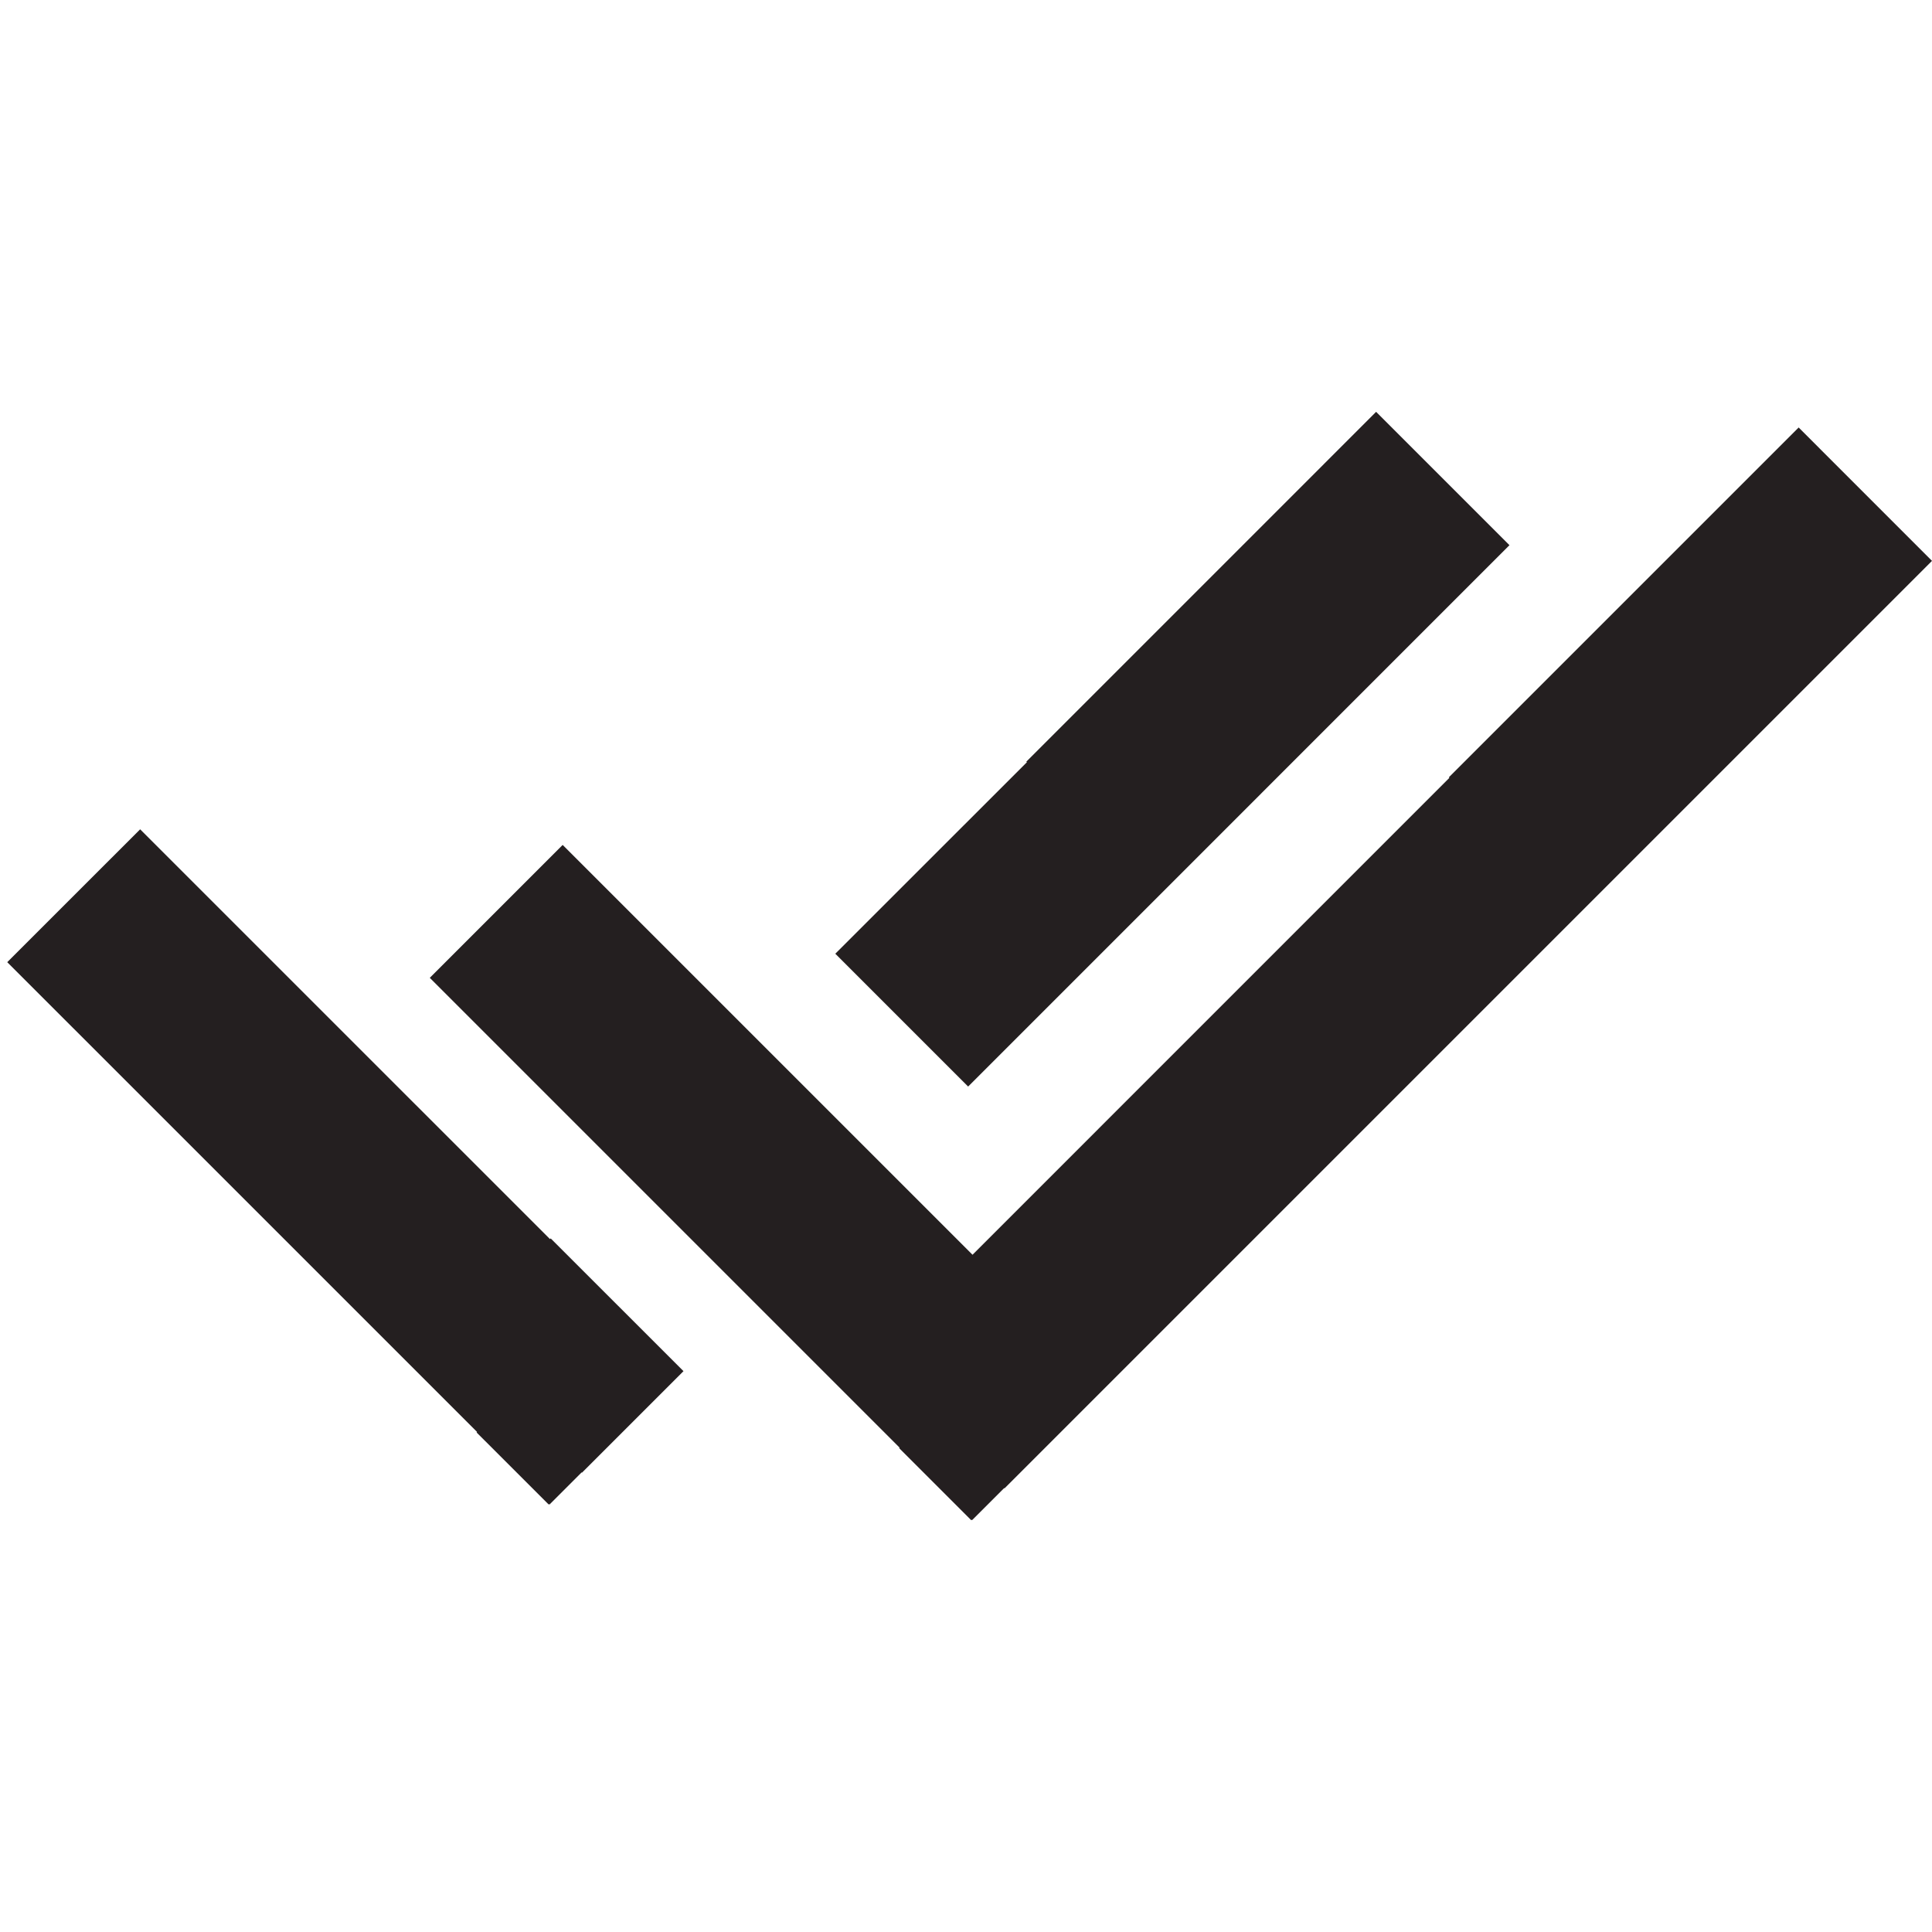
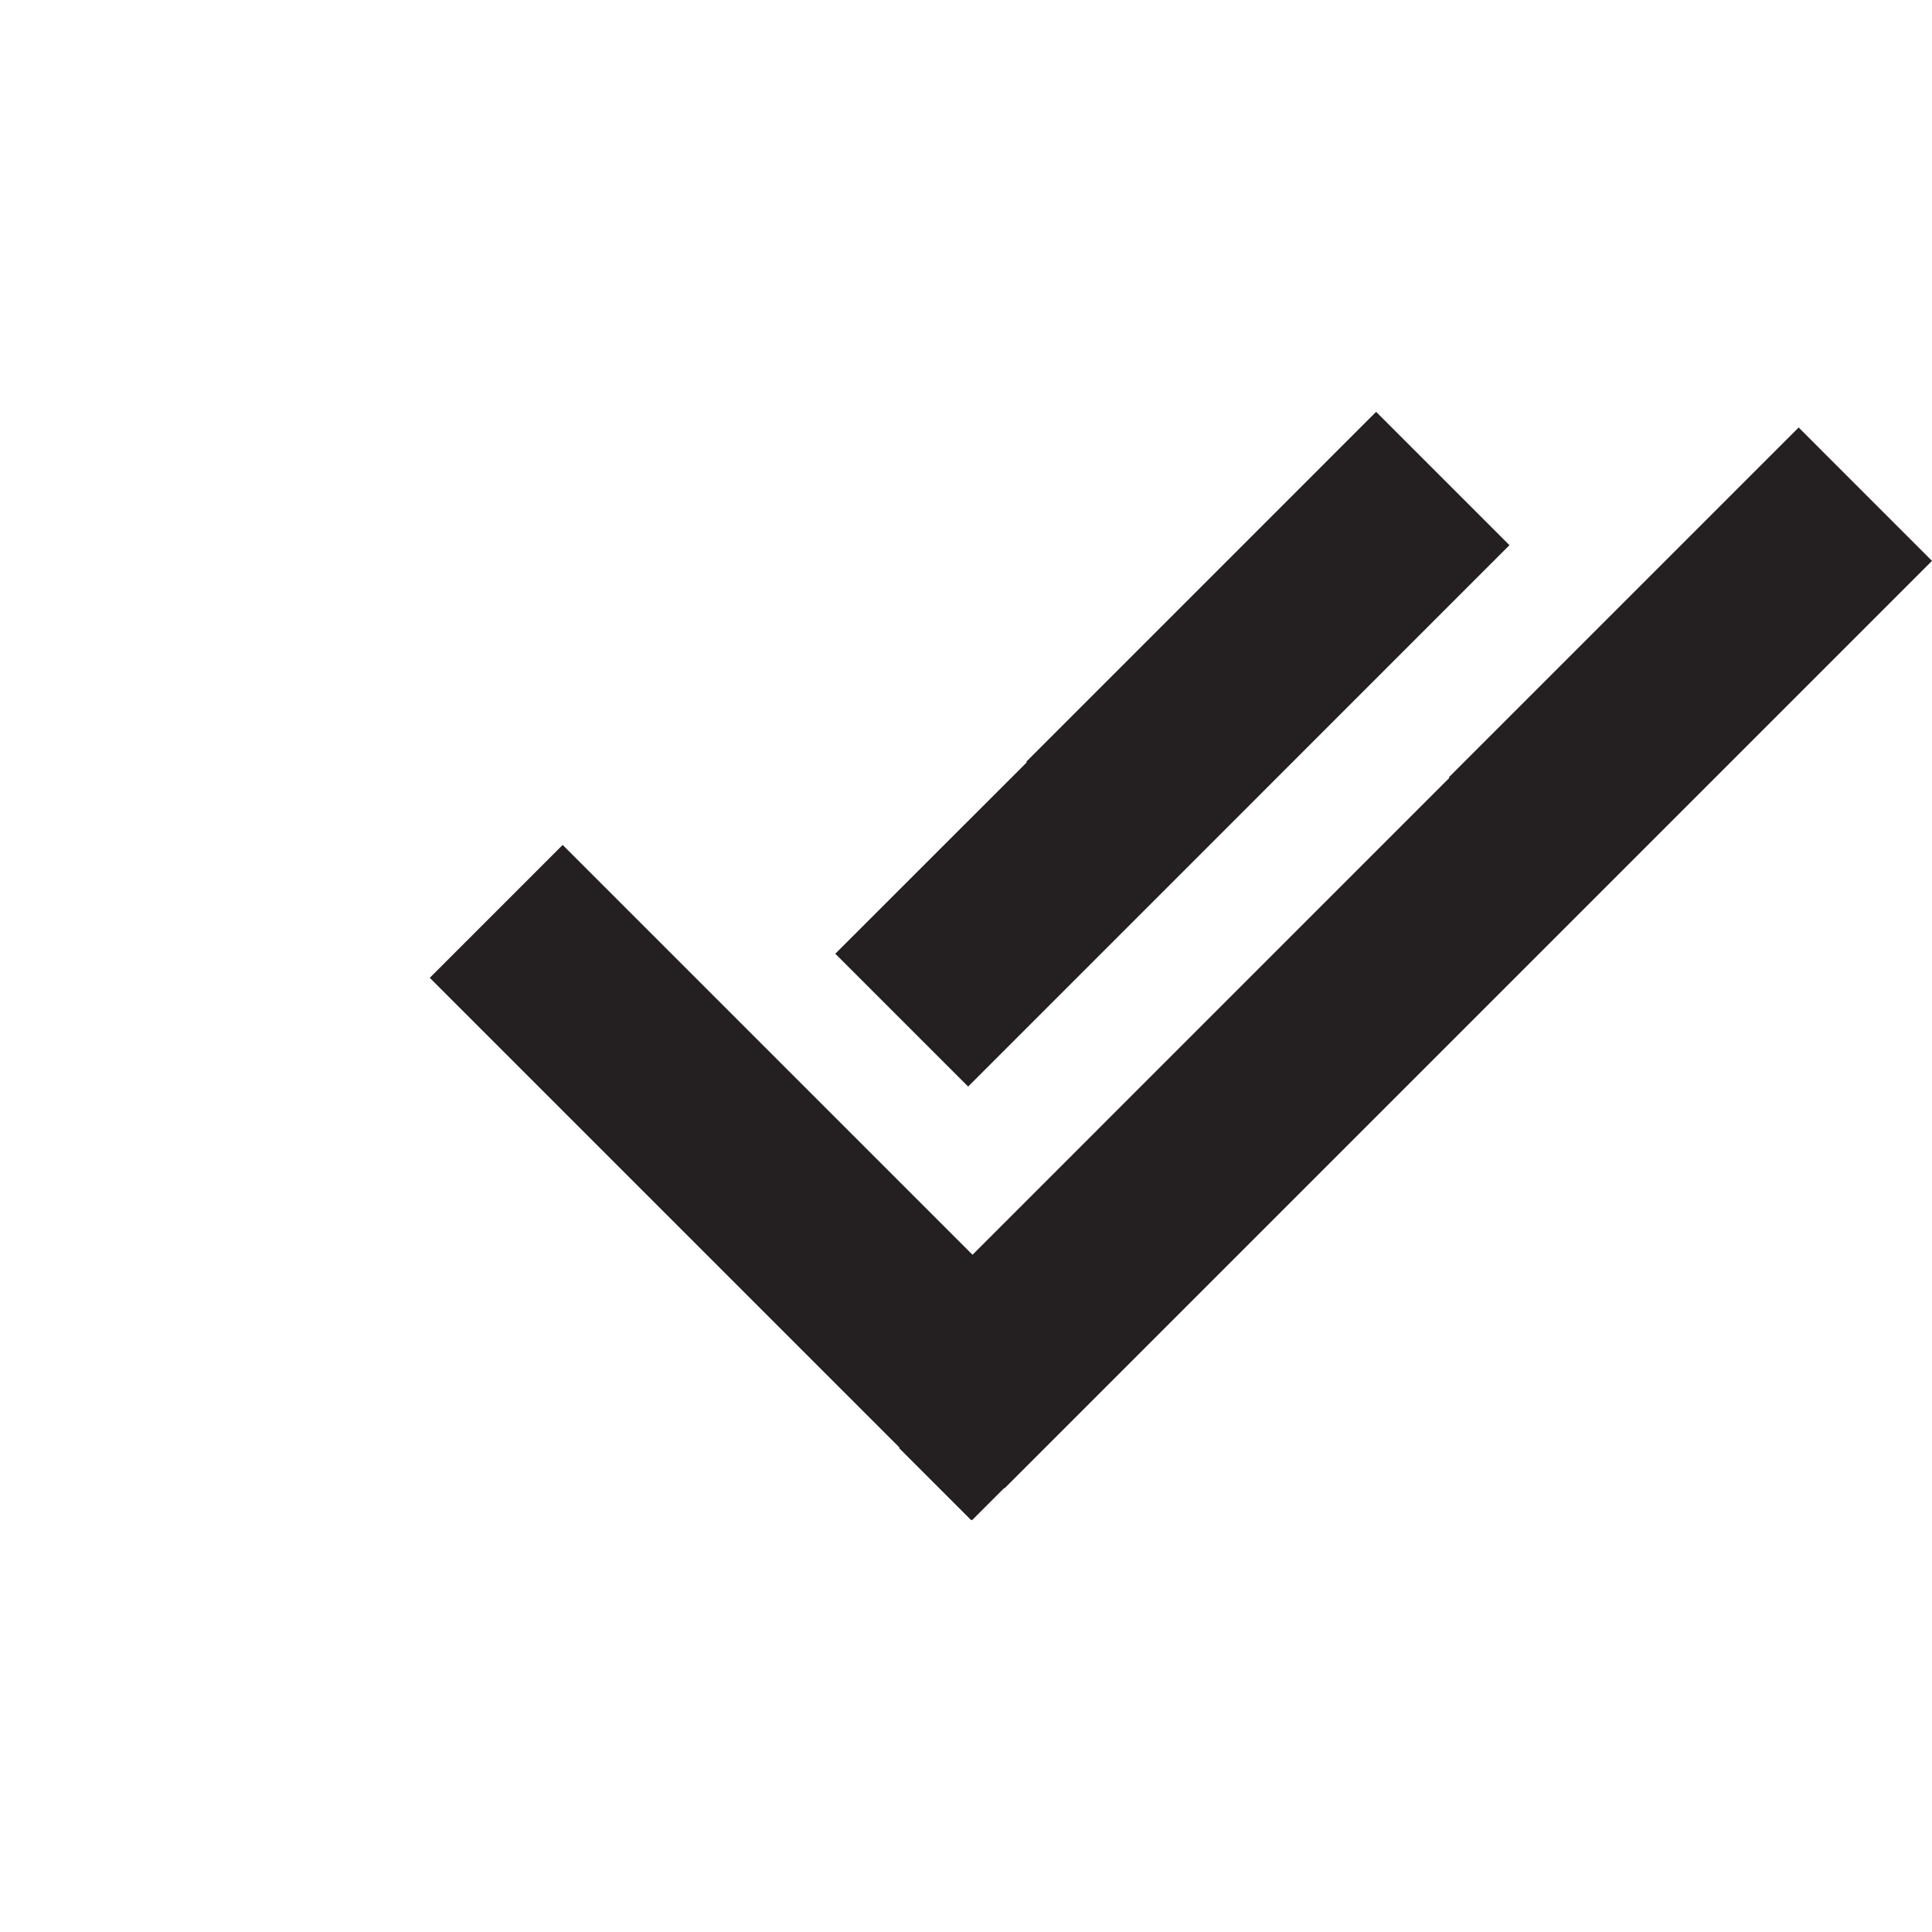
<svg xmlns="http://www.w3.org/2000/svg" enable-background="new 0 0 48 48" height="48px" id="Layer_3" version="1.1" viewBox="0 0 48 48" width="48px" xml:space="preserve">
  <g>
    <polygon fill="#241F20" points="44.687,10.621 35.996,19.312 36.01,19.325 24.162,31.174 13.979,20.992 10.678,24.294    22.351,35.967 22.339,35.978 24.129,37.768 24.14,37.757 24.151,37.768 24.949,36.97 24.957,36.978 39.31,22.625 48,13.935  " />
-     <polygon fill="#241F20" points="13.664,30.785 3.482,20.604 0.18,23.905 11.853,35.577 11.841,35.589 13.632,37.379 13.643,37.368    13.653,37.379 14.451,36.581 14.459,36.588 16.981,34.066 13.682,30.768  " />
    <polygon fill="#241F20" points="24.053,26.995 28.812,22.236 37.502,13.545 34.189,10.232 25.499,18.923 25.513,18.937    20.753,23.695  " />
  </g>
</svg>